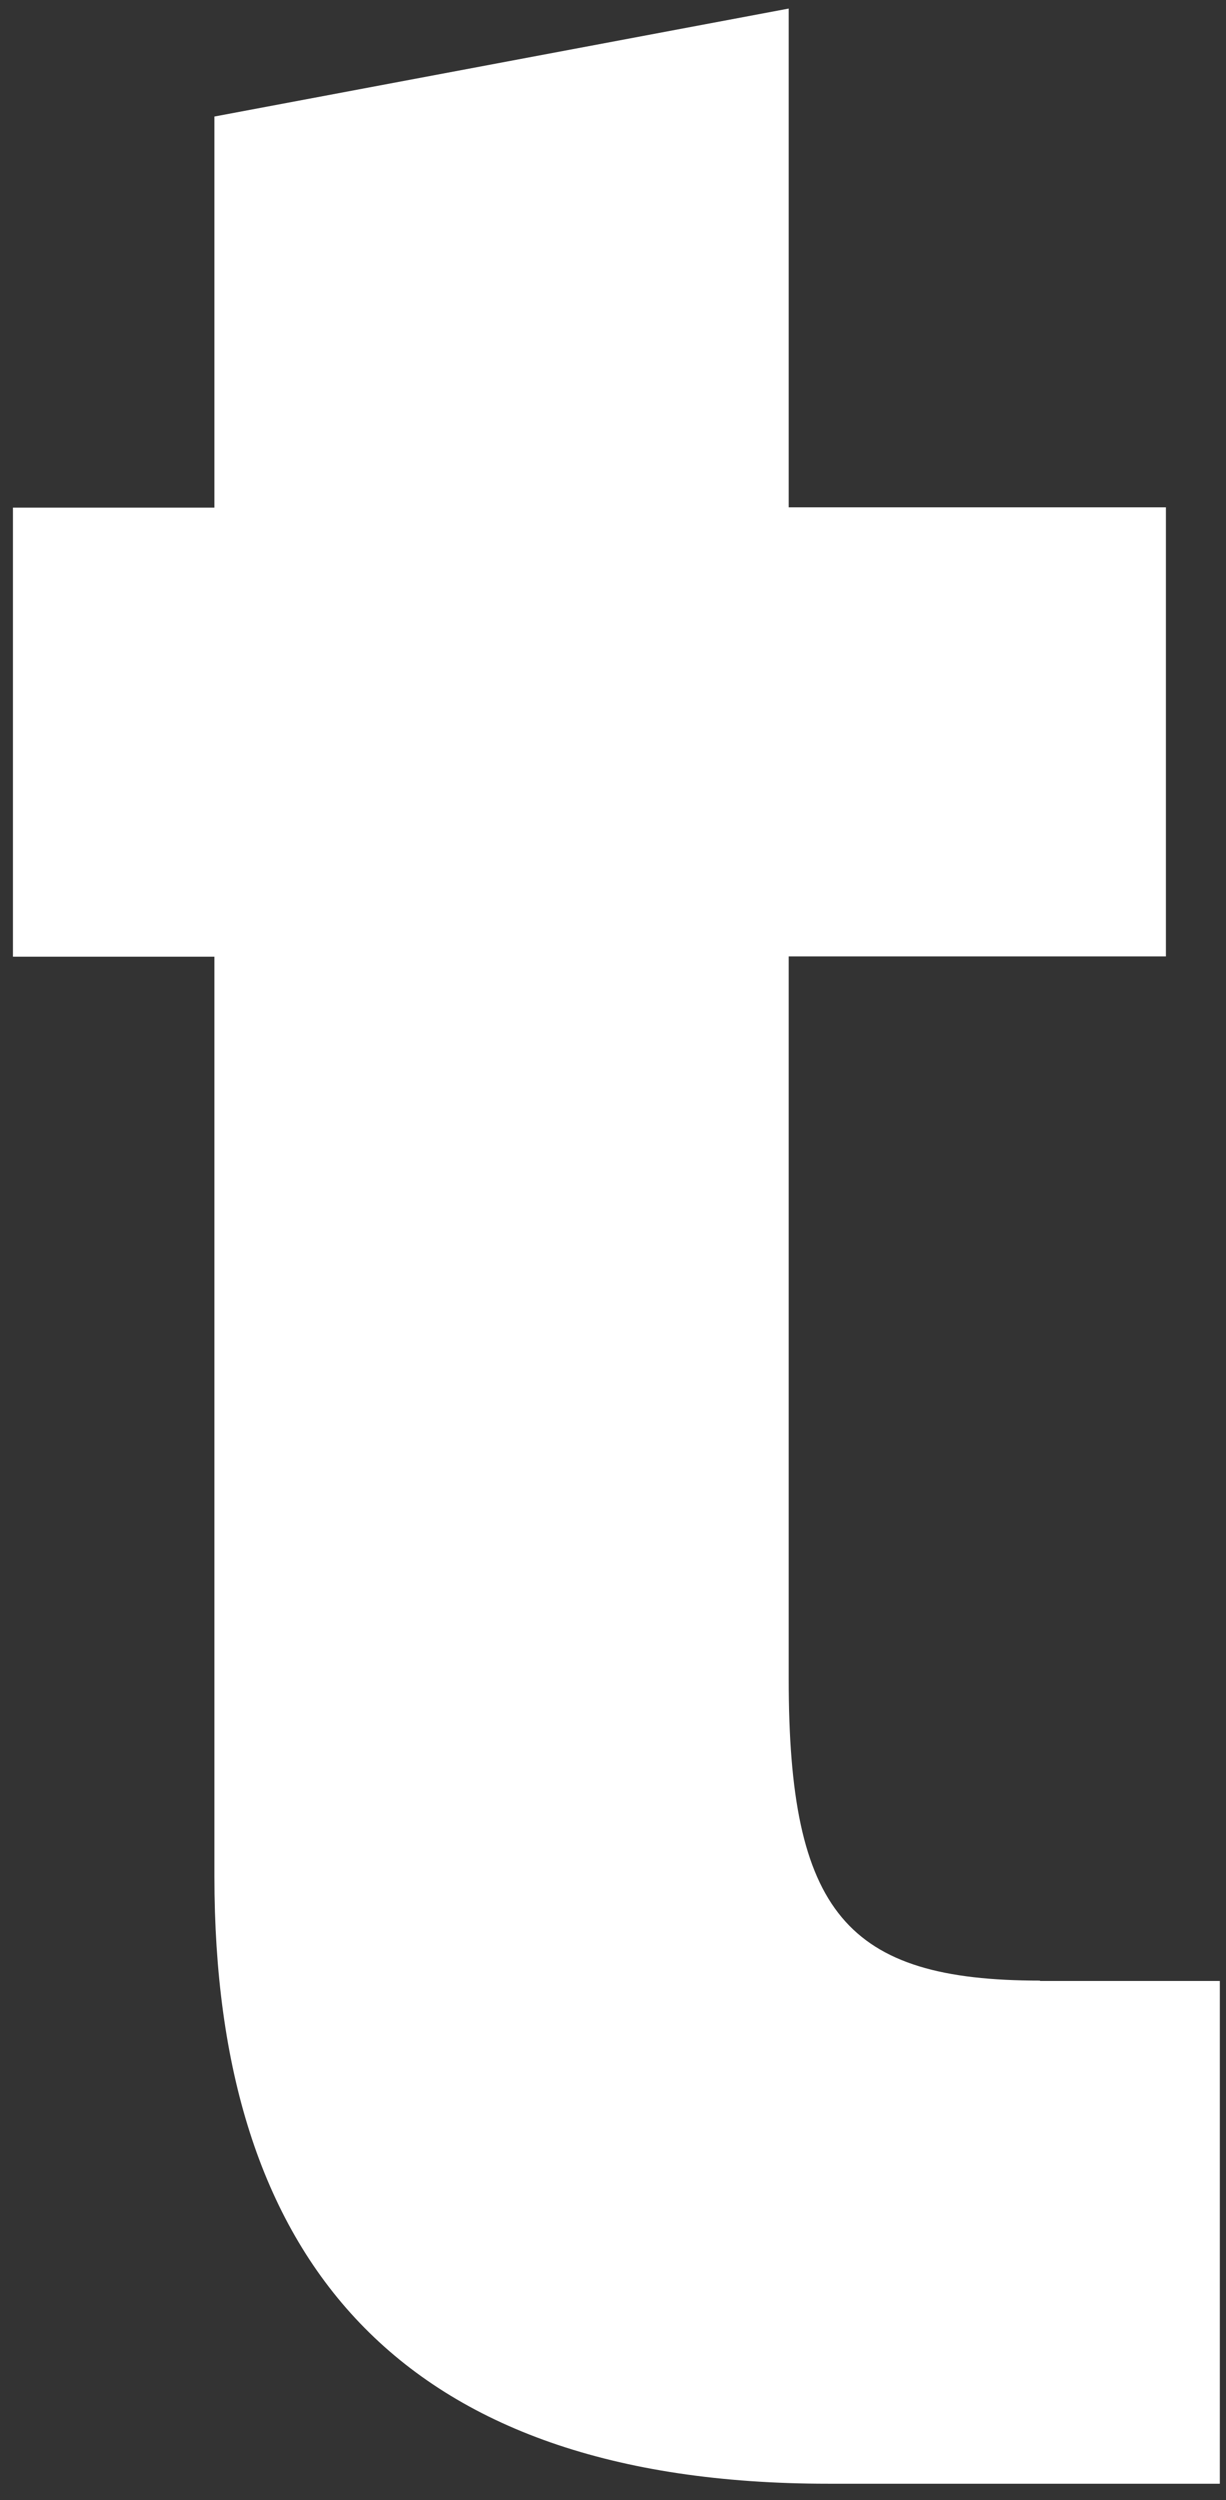
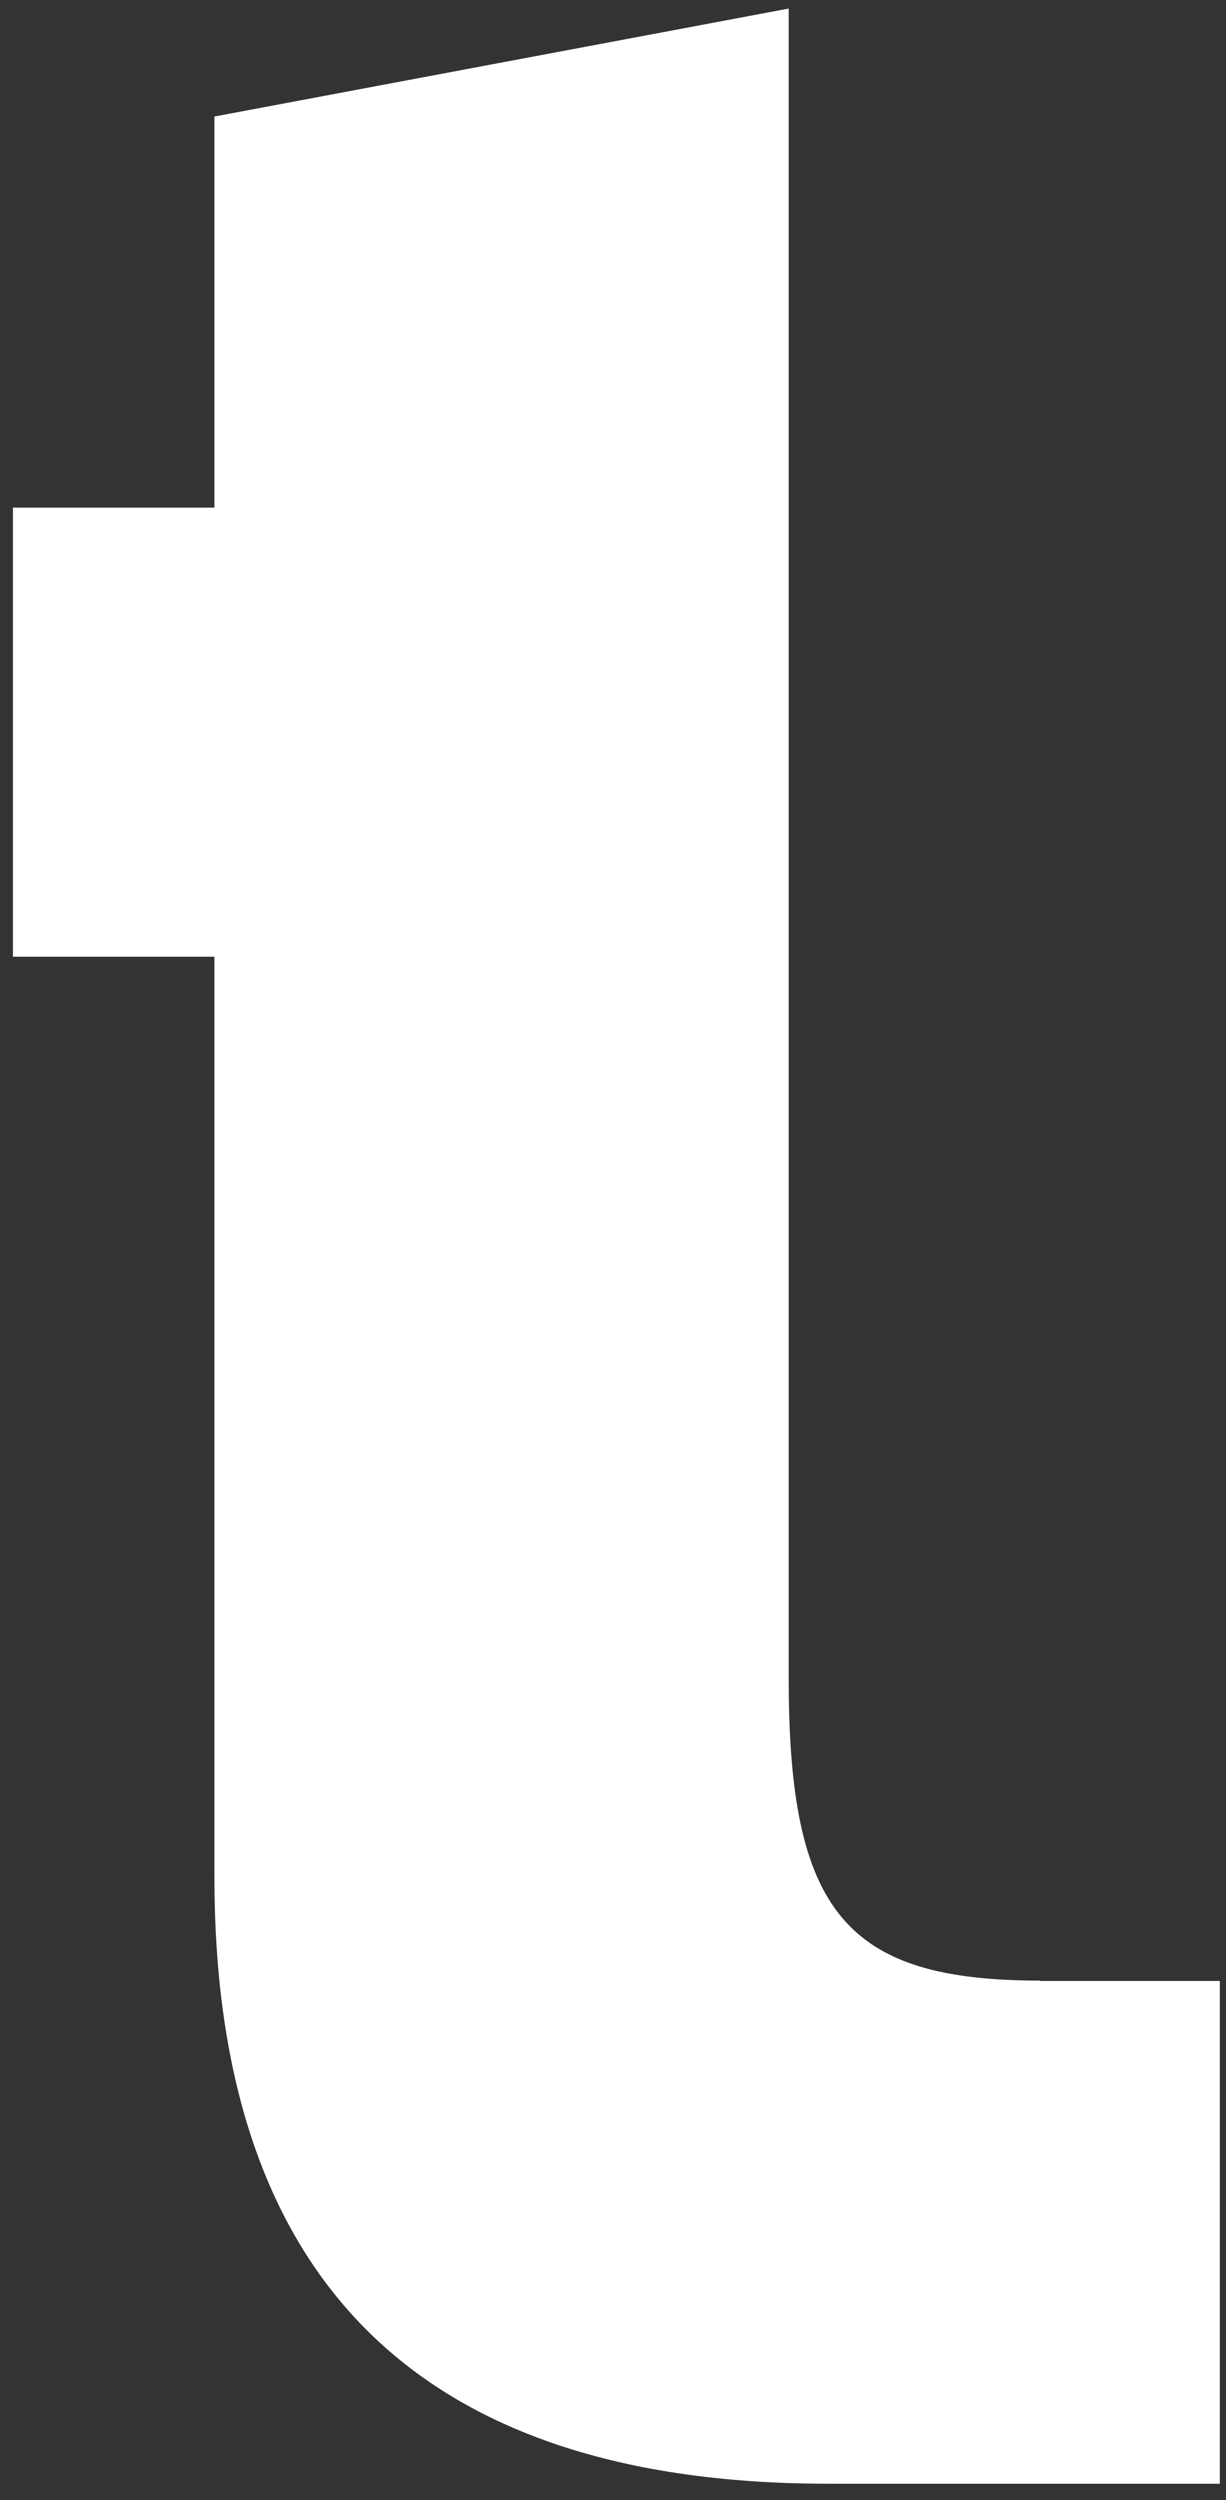
<svg xmlns="http://www.w3.org/2000/svg" width="52" height="106" viewBox="0 0 52 106" fill="none">
  <rect x="0" y="0" width="52" height="106" fill="#333333" stroke="none" />
-   <path d="M44.11 83.975C35.897 83.975 33.452 81.078 33.452 71.188V40.551H49.451V21.51H33.452V0.363L9.094 4.941V21.522H0.549V40.563H9.094V79.571C9.094 95.72 16.867 105.307 35.129 105.307H51.738V83.991H44.11V83.975Z" fill="white" />
+   <path d="M44.11 83.975C35.897 83.975 33.452 81.078 33.452 71.188V40.551V21.51H33.452V0.363L9.094 4.941V21.522H0.549V40.563H9.094V79.571C9.094 95.72 16.867 105.307 35.129 105.307H51.738V83.991H44.11V83.975Z" fill="white" />
</svg>